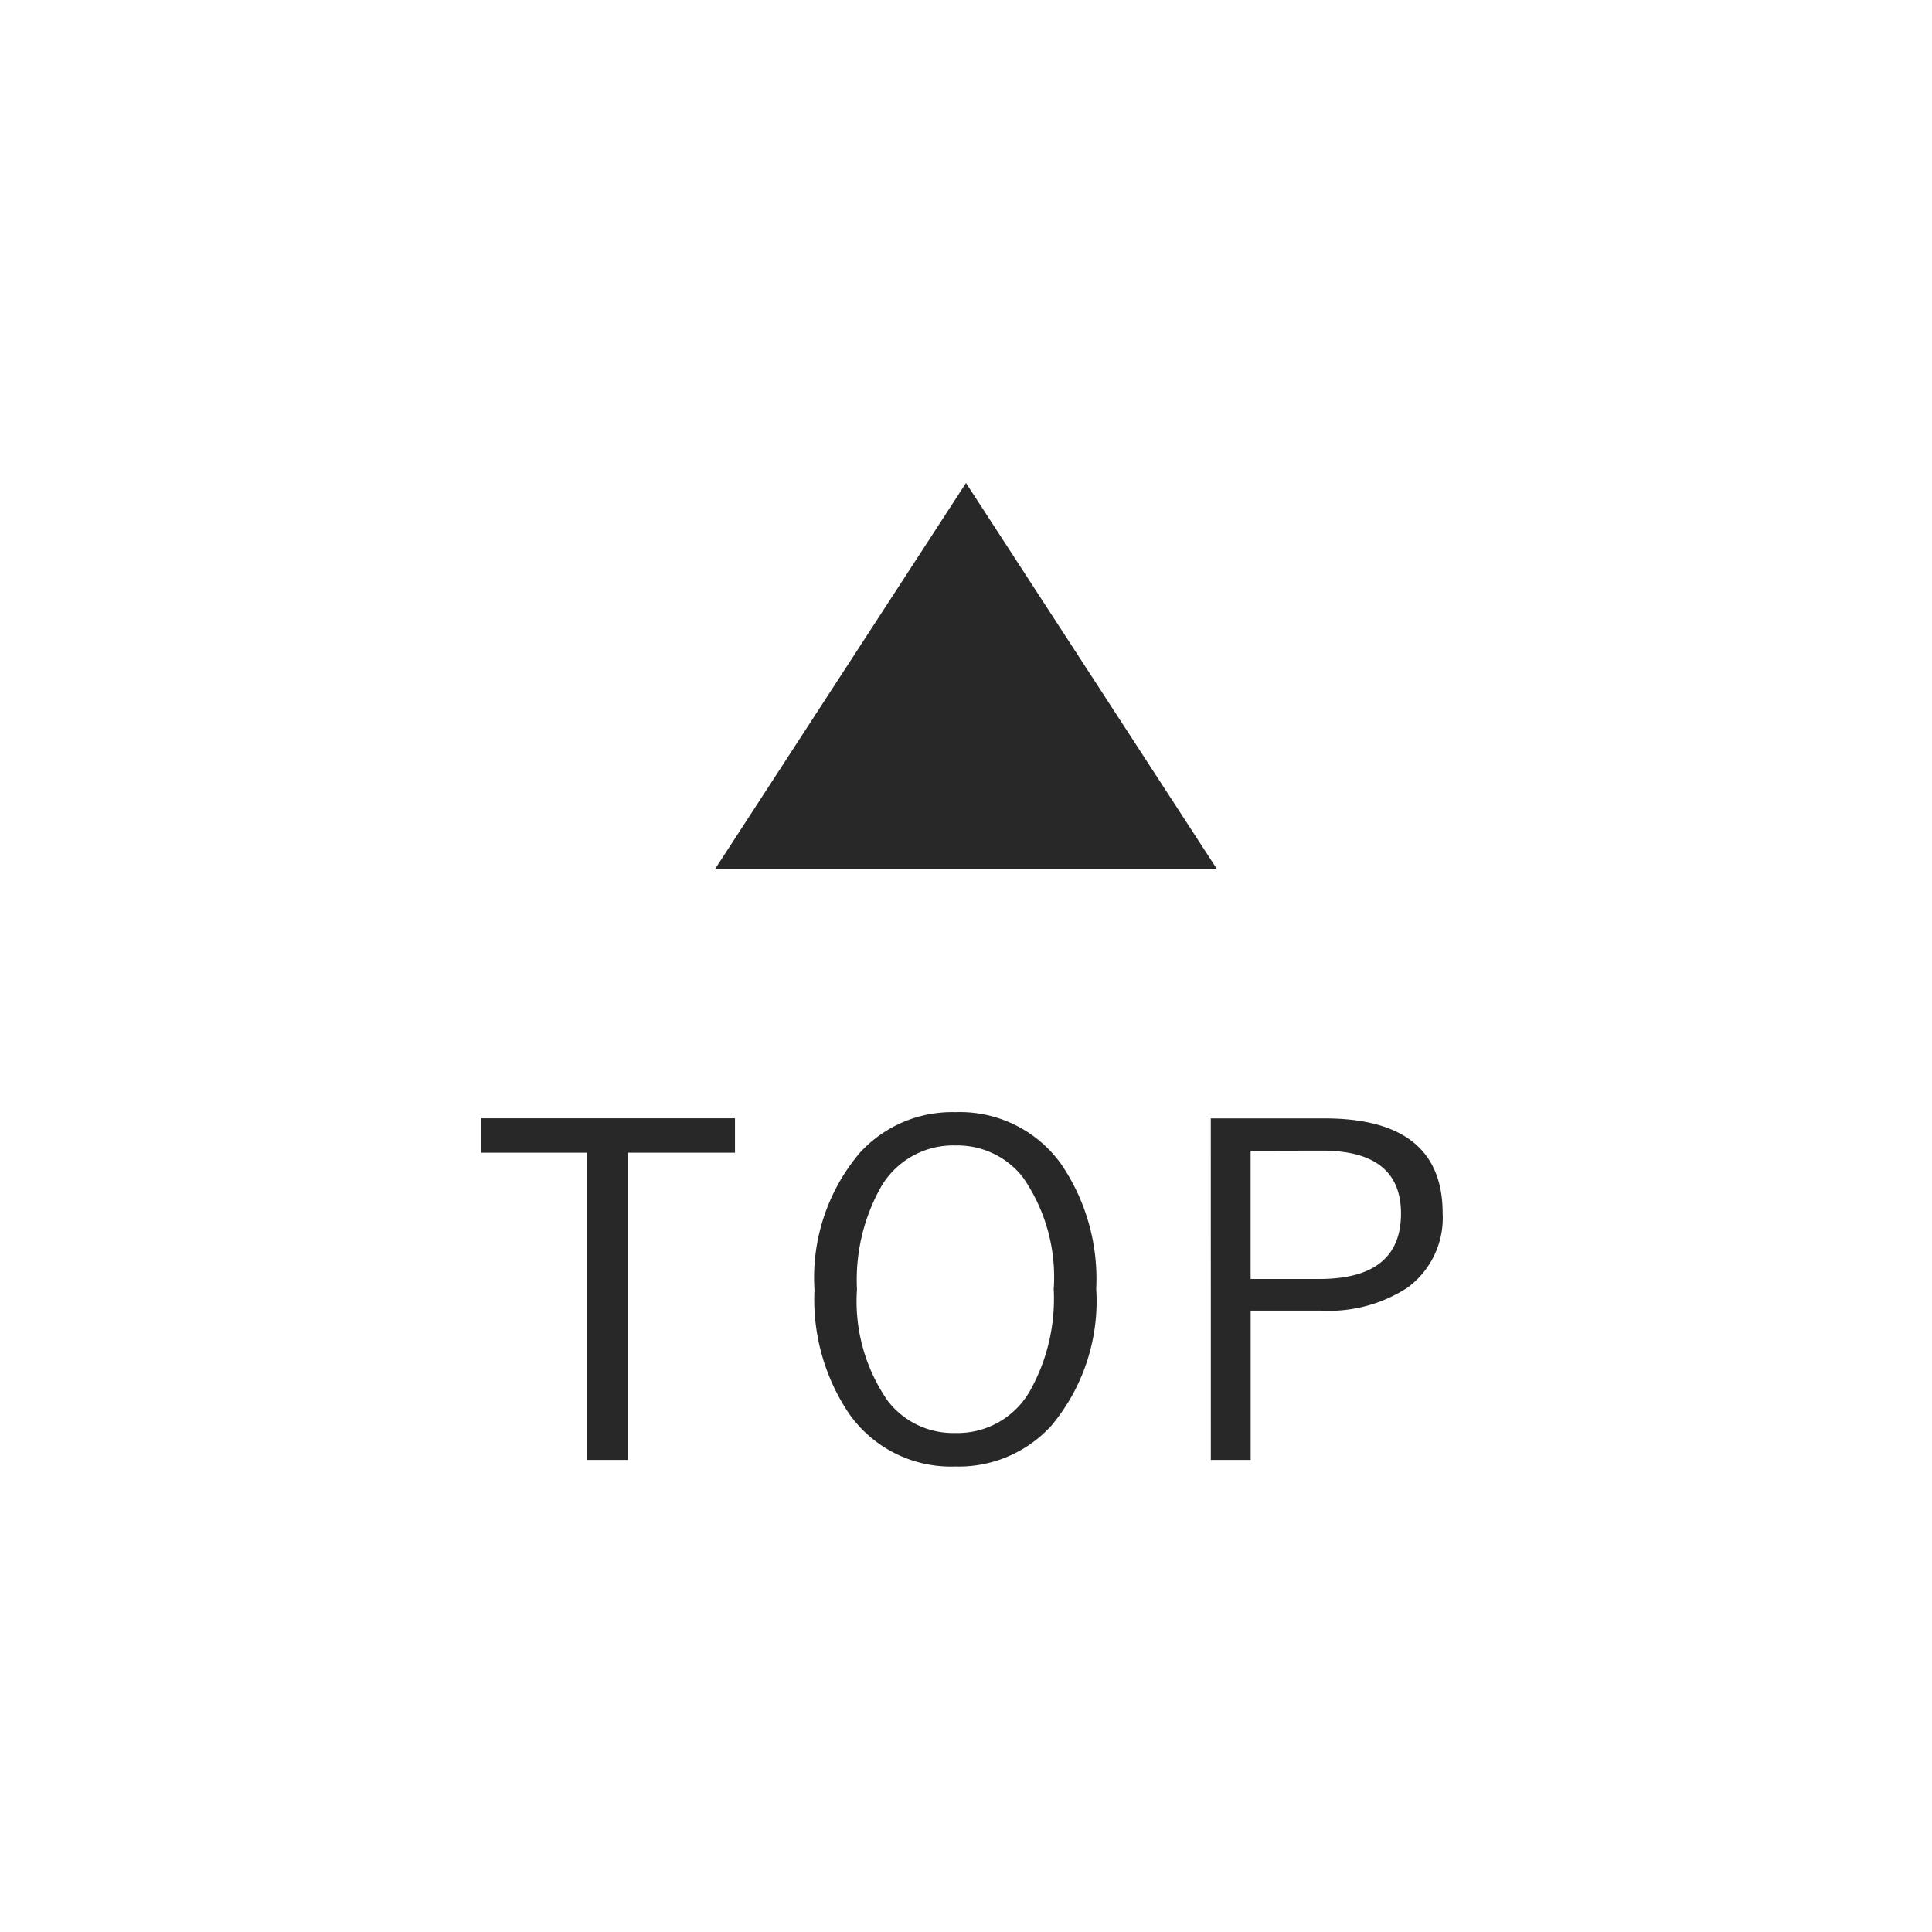
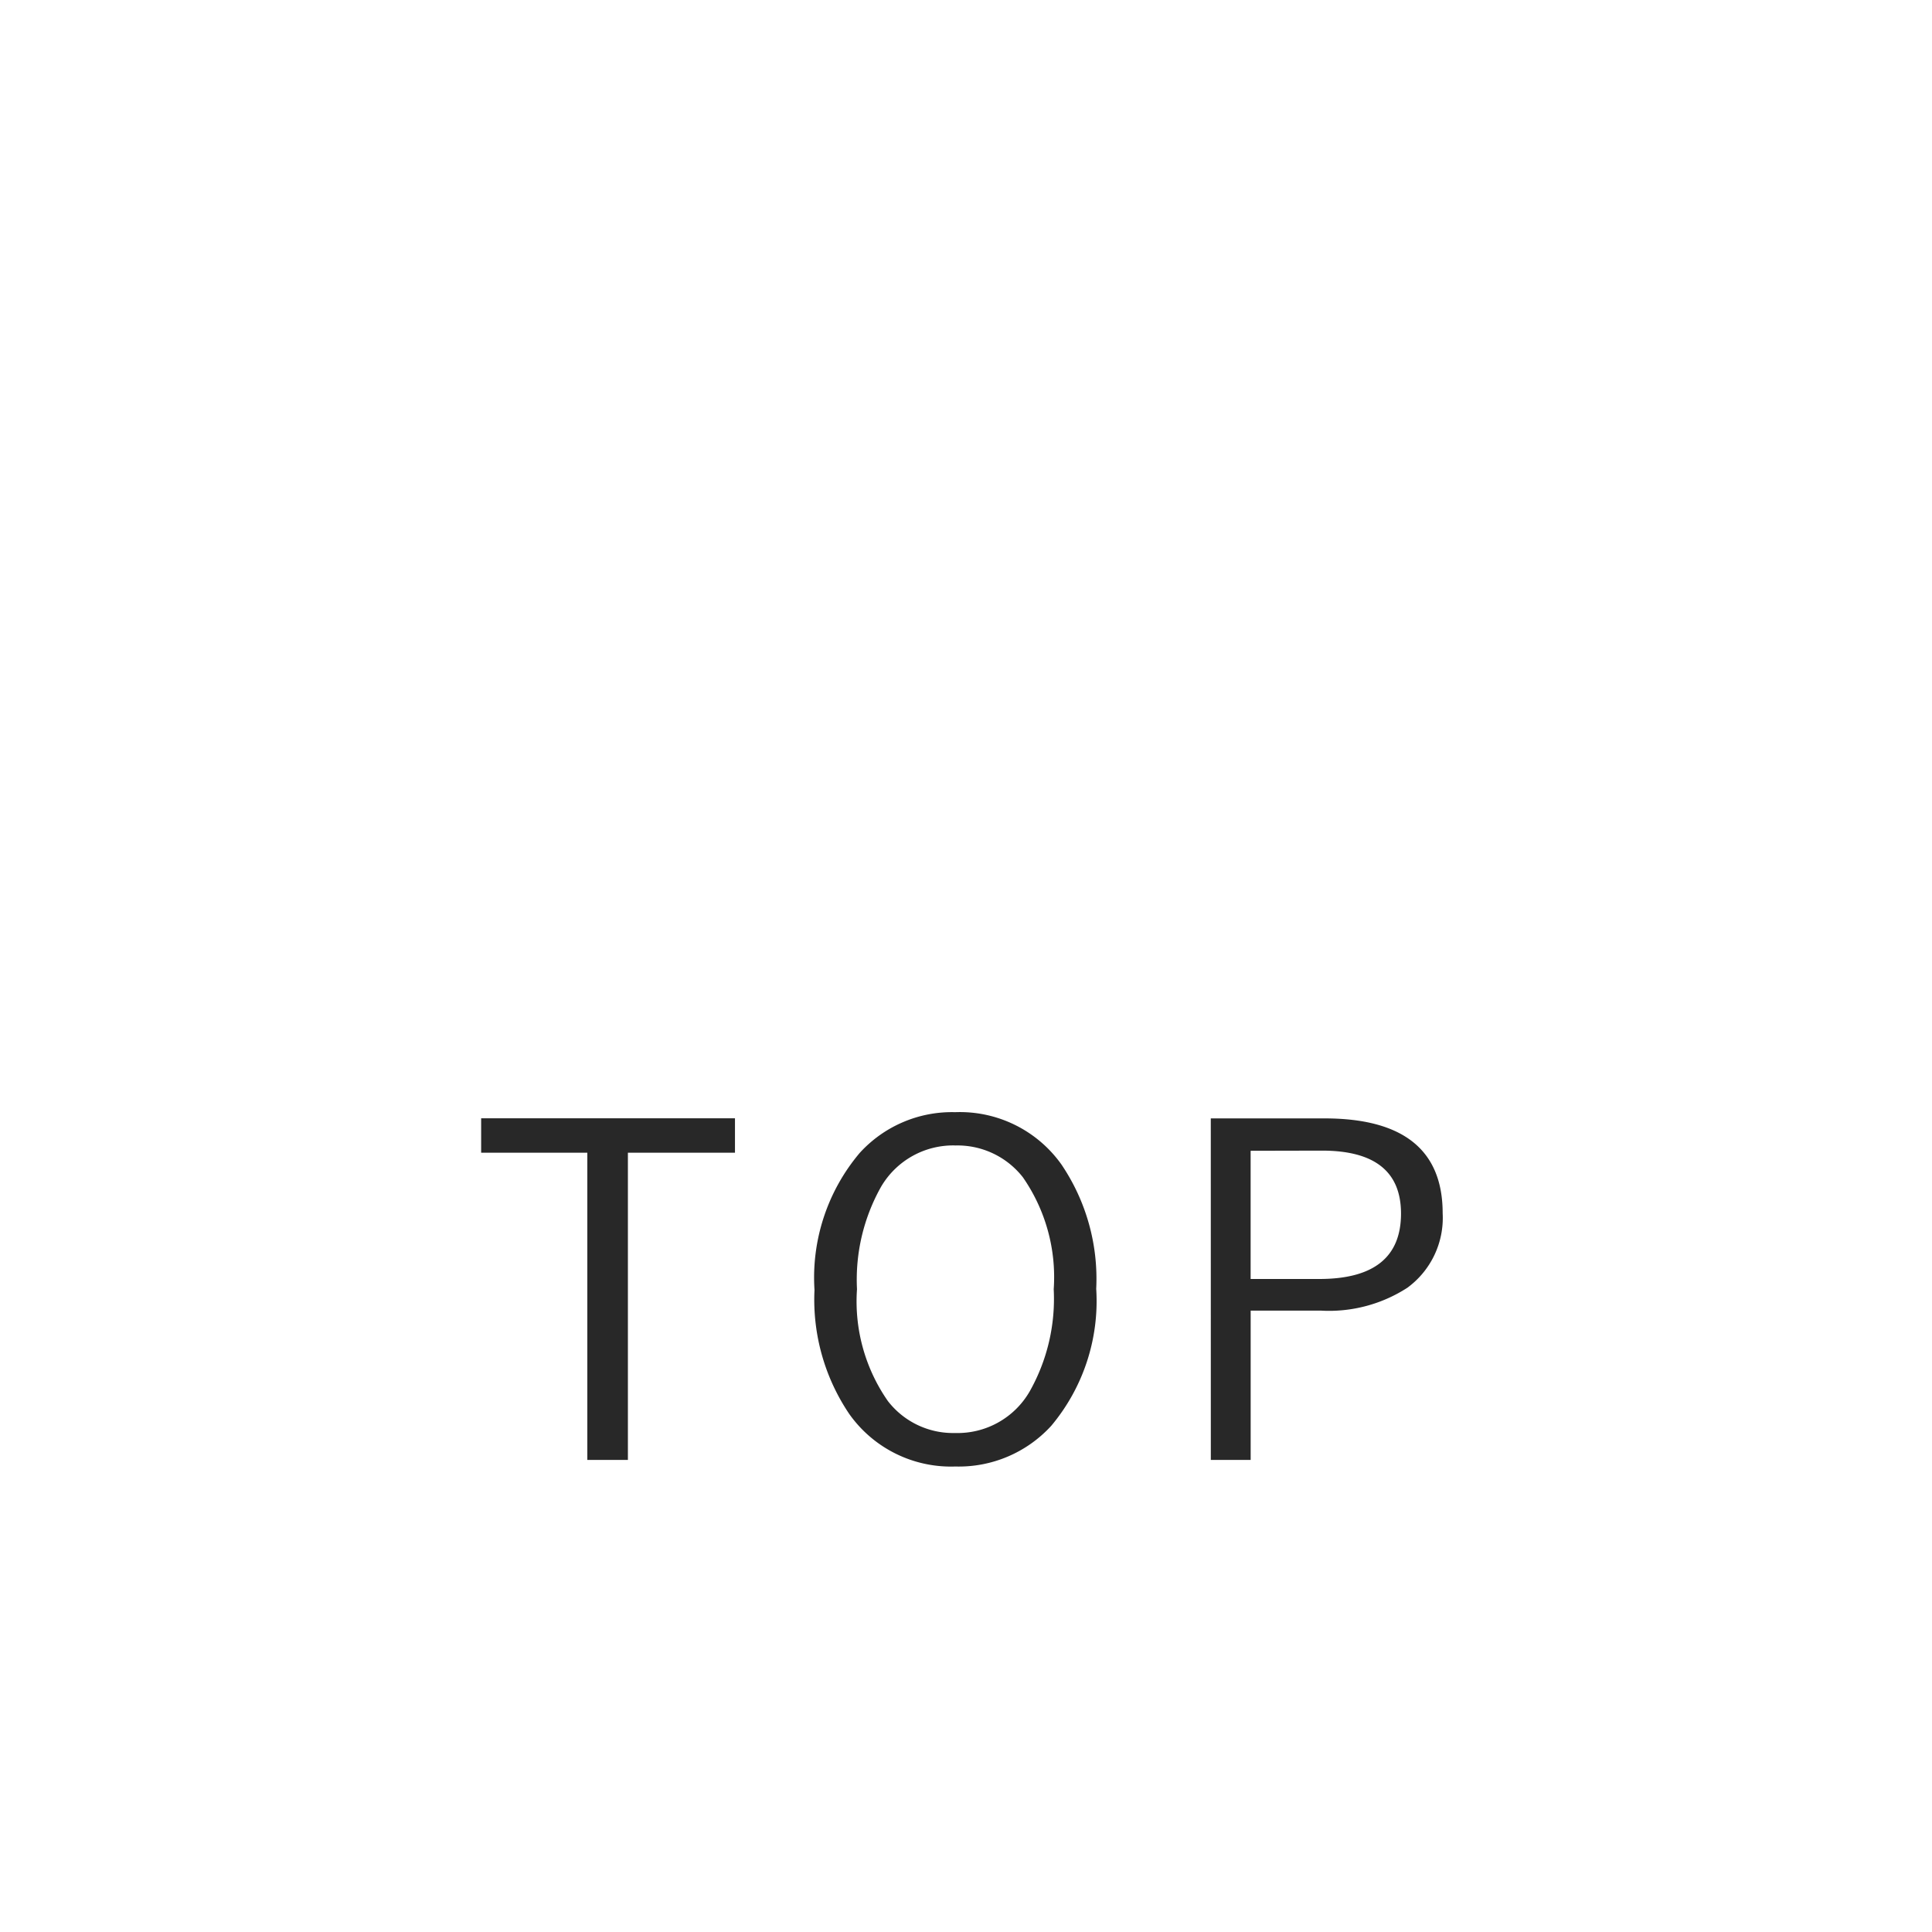
<svg xmlns="http://www.w3.org/2000/svg" width="50" height="50" viewBox="0 0 50 50">
  <g transform="translate(-746 -424)">
-     <rect width="50" height="50" transform="translate(746 424)" fill="#fff" />
    <path d="M-5.979-9.059v.891H-8.75V-.217H-9.8V-8.168h-2.748v-.891Zm5.7-.158A3.224,3.224,0,0,1,2.47-7.863a5.278,5.278,0,0,1,.9,3.217A5.024,5.024,0,0,1,2.206-1.1,3.241,3.241,0,0,1-.278-.047,3.223,3.223,0,0,1-3.021-1.406a5.283,5.283,0,0,1-.9-3.211A5,5,0,0,1-2.751-8.162,3.228,3.228,0,0,1-.278-9.217Zm0,.861A2.161,2.161,0,0,0-2.2-7.283a4.9,4.9,0,0,0-.621,2.648,4.508,4.508,0,0,0,.8,2.895,2.132,2.132,0,0,0,1.74.826A2.154,2.154,0,0,0,1.649-1.992a4.872,4.872,0,0,0,.621-2.643,4.528,4.528,0,0,0-.8-2.9A2.15,2.15,0,0,0-.278-8.355Zm6.614-.7H9.277q3.059,0,3.059,2.455a2.241,2.241,0,0,1-.914,1.928,3.73,3.73,0,0,1-2.232.592H7.367V-.217H6.336Zm1.031.838V-4.9H9.143q2.115,0,2.115-1.693,0-1.629-2.045-1.629Z" transform="translate(771 462)" fill="#282828" />
-     <path d="M0,0V13L10,6.5Z" transform="translate(764.5 446.5) rotate(-90)" fill="#282828" />
  </g>
</svg>